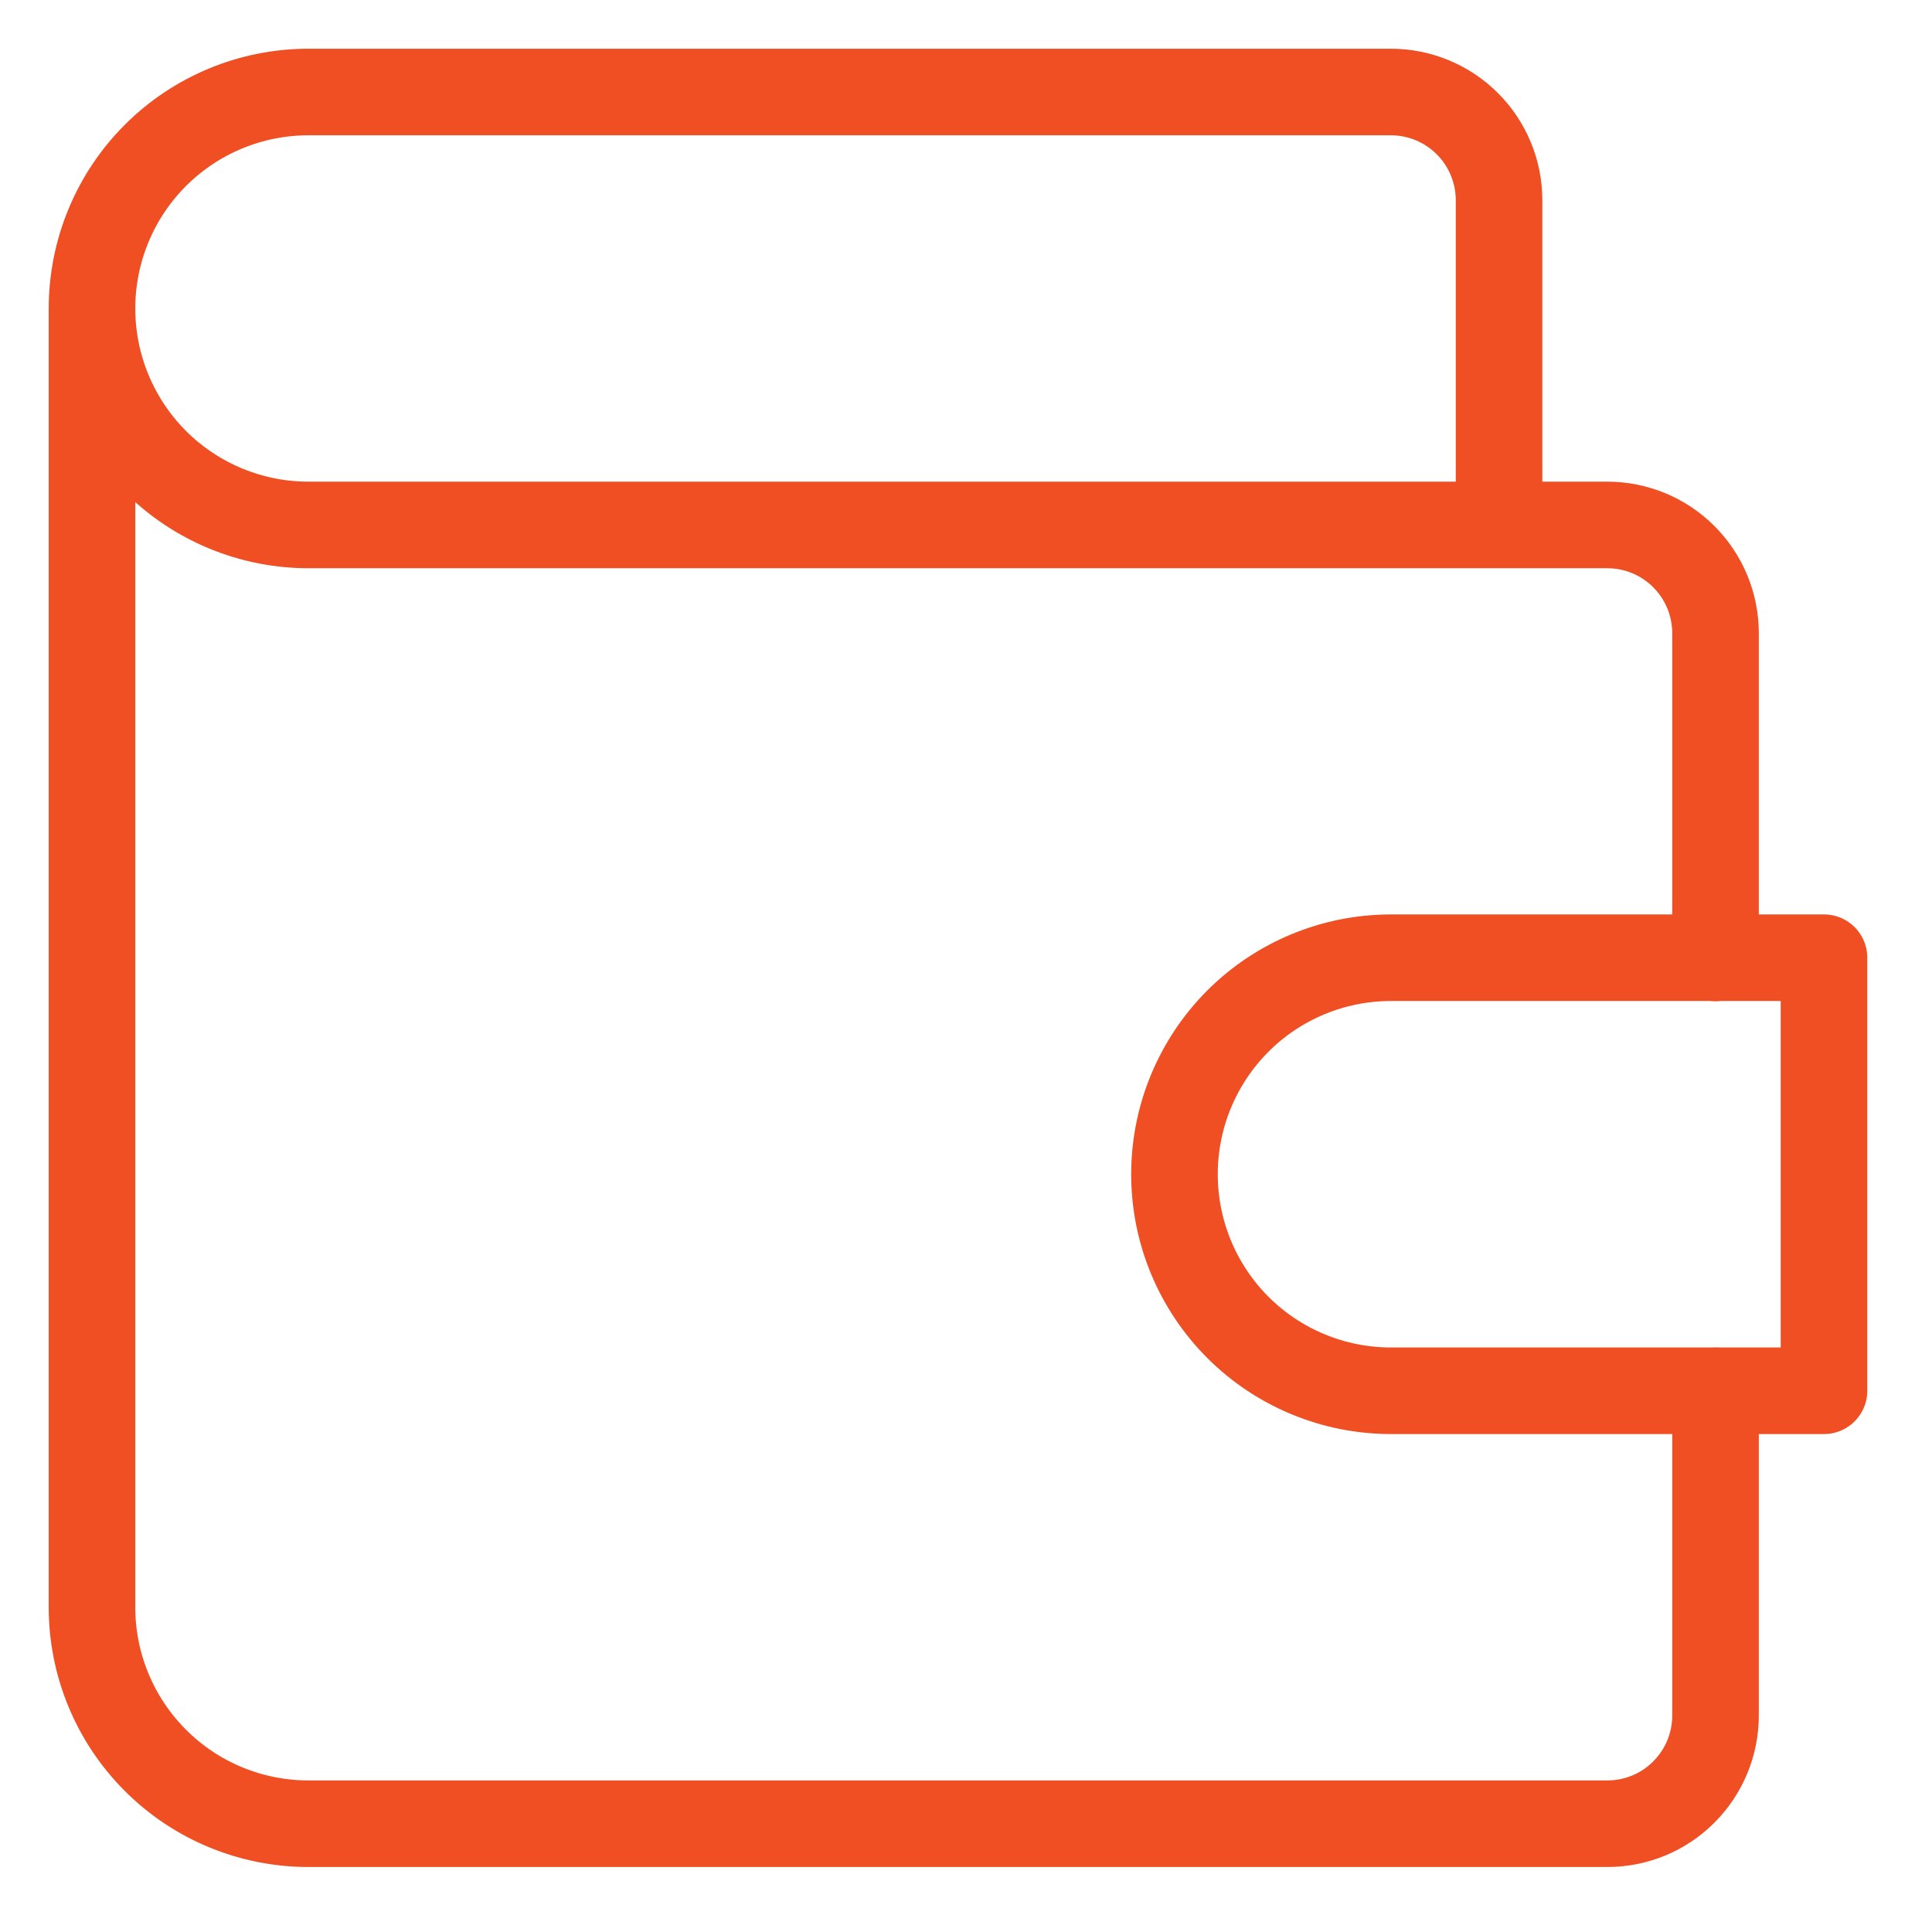
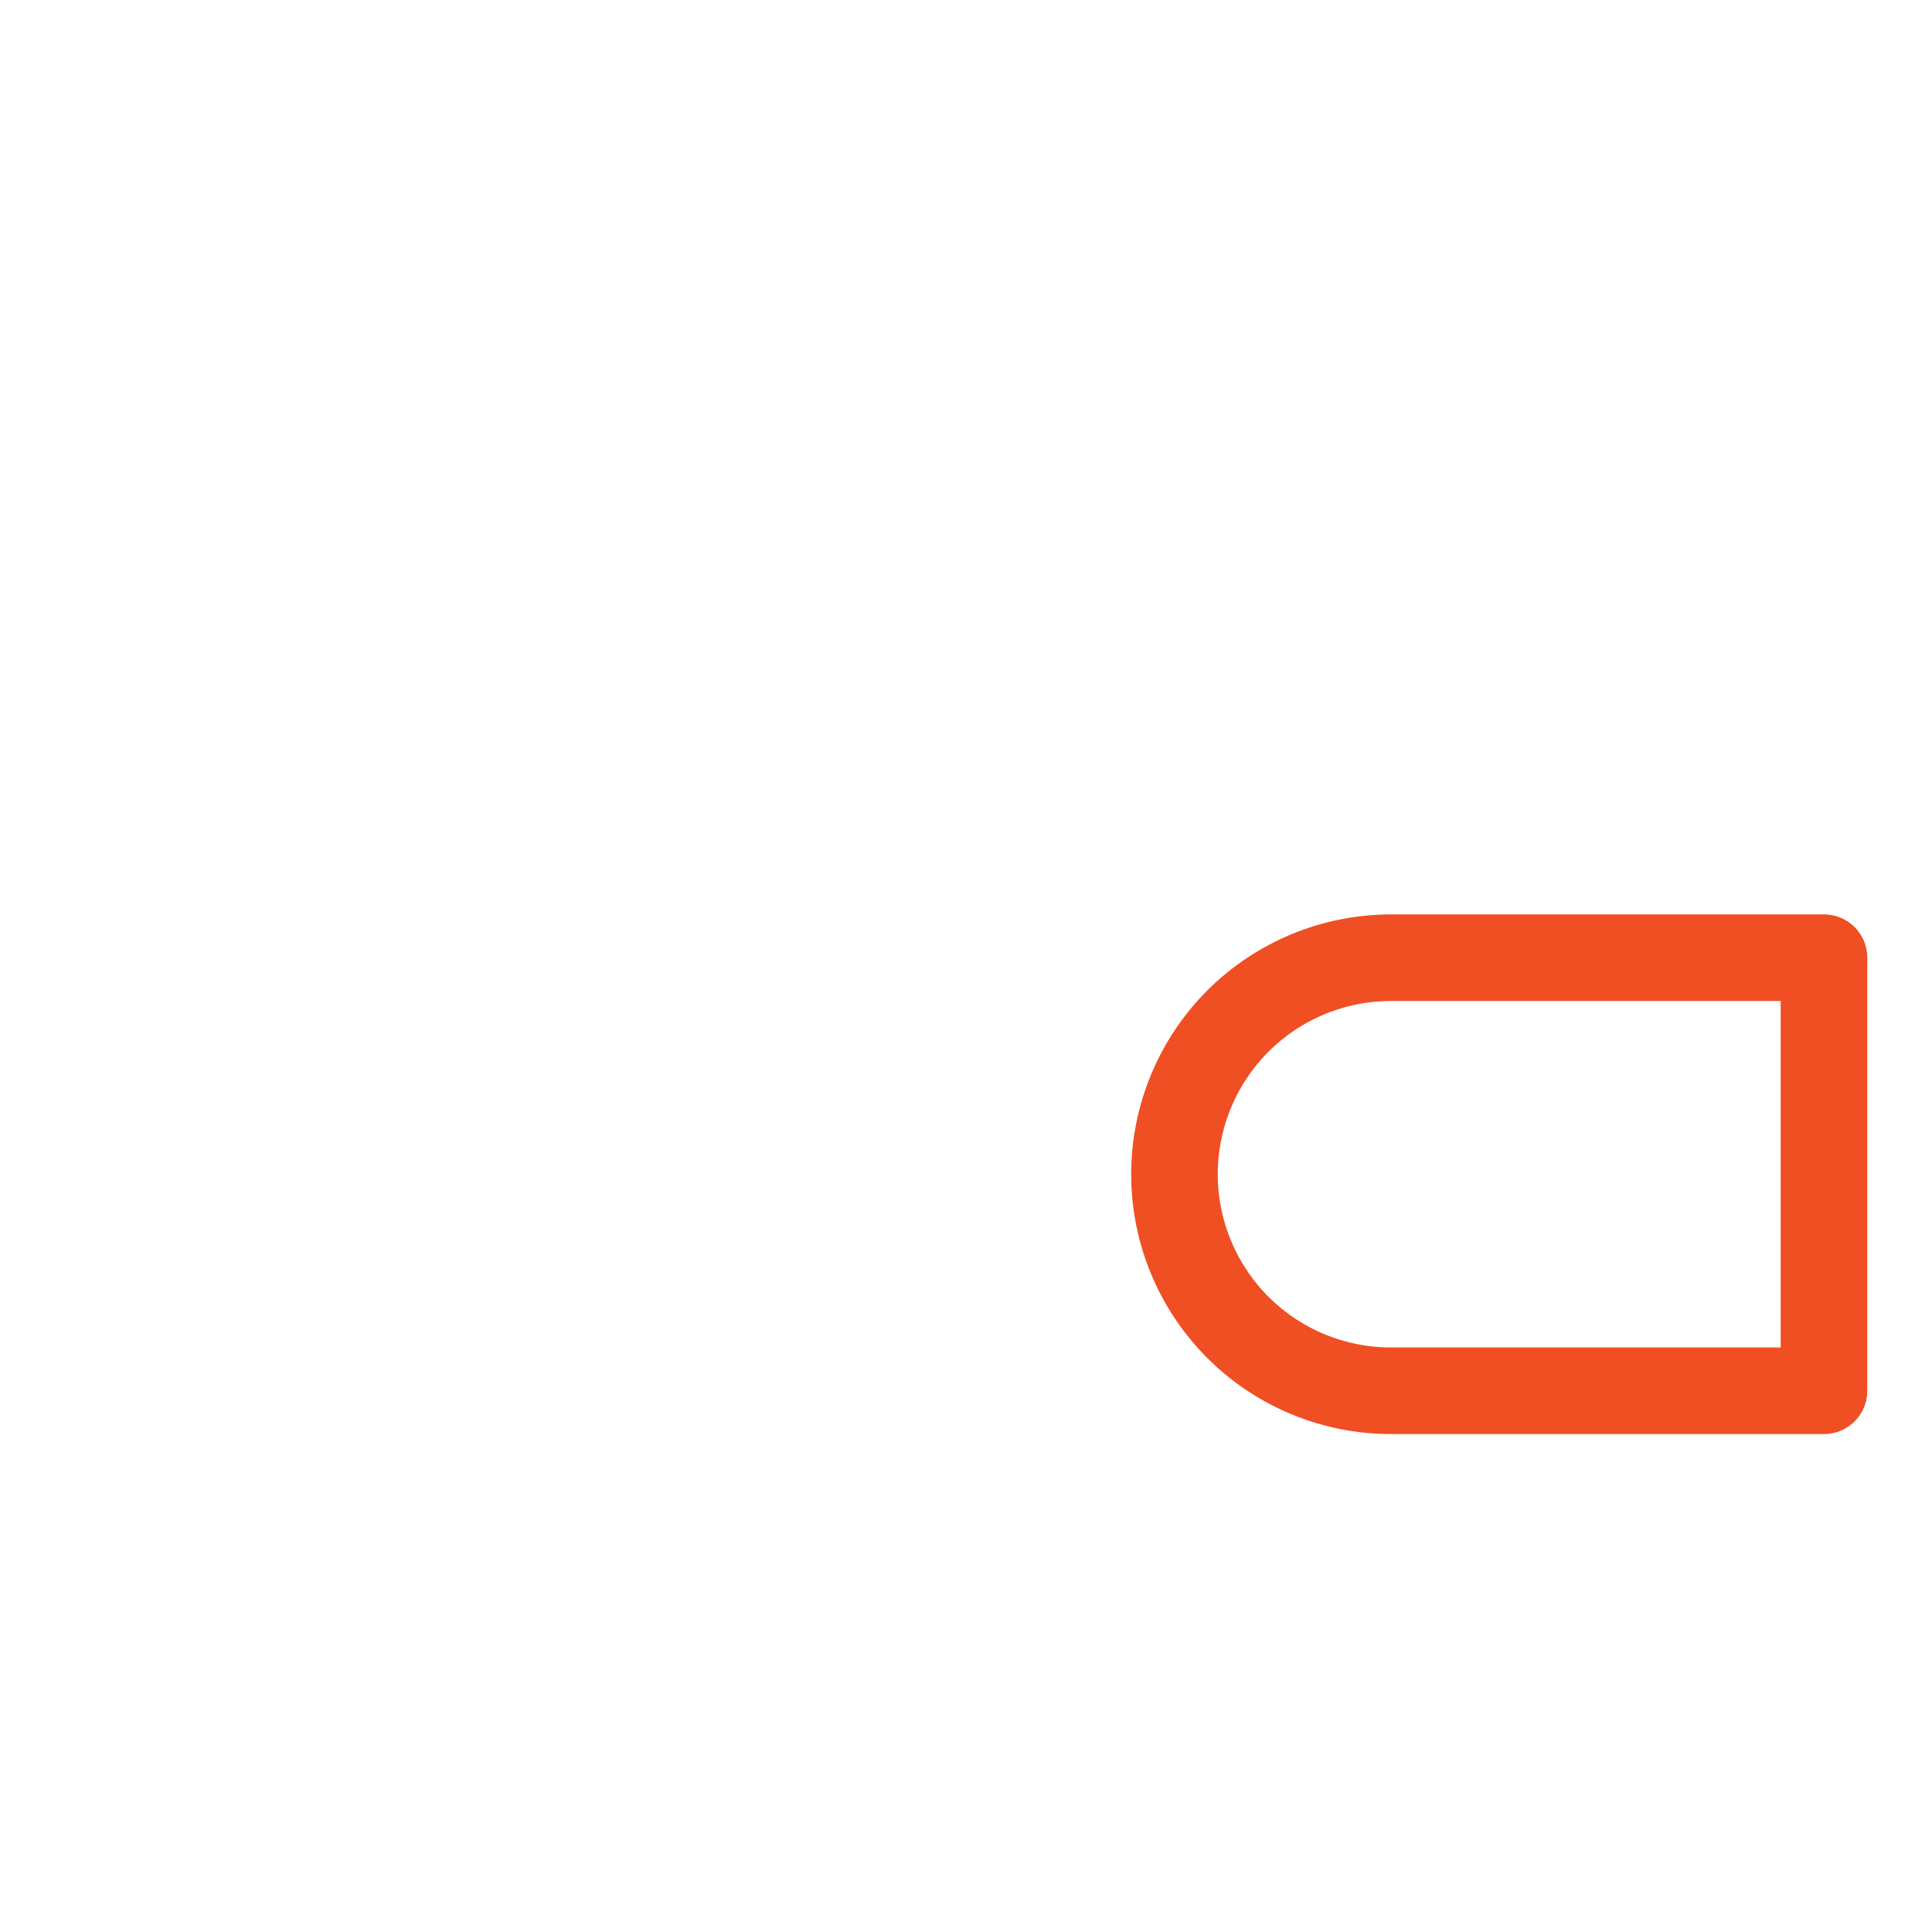
<svg xmlns="http://www.w3.org/2000/svg" width="21" height="21" viewBox="0 0 21 21" fill="none">
-   <path d="M16.294 5.706V2.176C16.294 1.864 16.17 1.565 15.95 1.345C15.729 1.124 15.43 1 15.118 1H3.353C2.729 1 2.13 1.248 1.689 1.689C1.248 2.13 1 2.729 1 3.353M1 3.353C1 3.977 1.248 4.575 1.689 5.017C2.13 5.458 2.729 5.706 3.353 5.706H17.471C17.783 5.706 18.082 5.83 18.302 6.05C18.523 6.271 18.647 6.57 18.647 6.882V10.412M1 3.353V17.471C1 18.095 1.248 18.693 1.689 19.134C2.13 19.576 2.729 19.823 3.353 19.823H17.471C17.783 19.823 18.082 19.7 18.302 19.479C18.523 19.258 18.647 18.959 18.647 18.647V15.118" stroke="#F04E23" stroke-width="0.941" stroke-linecap="round" stroke-linejoin="round" />
  <path d="M19.826 10.41V15.117H15.119C14.495 15.117 13.896 14.869 13.455 14.428C13.014 13.986 12.766 13.388 12.766 12.764C12.766 12.139 13.014 11.541 13.455 11.099C13.896 10.658 14.495 10.41 15.119 10.41H19.826Z" stroke="#F04E23" stroke-width="0.941" stroke-linecap="round" stroke-linejoin="round" />
</svg>